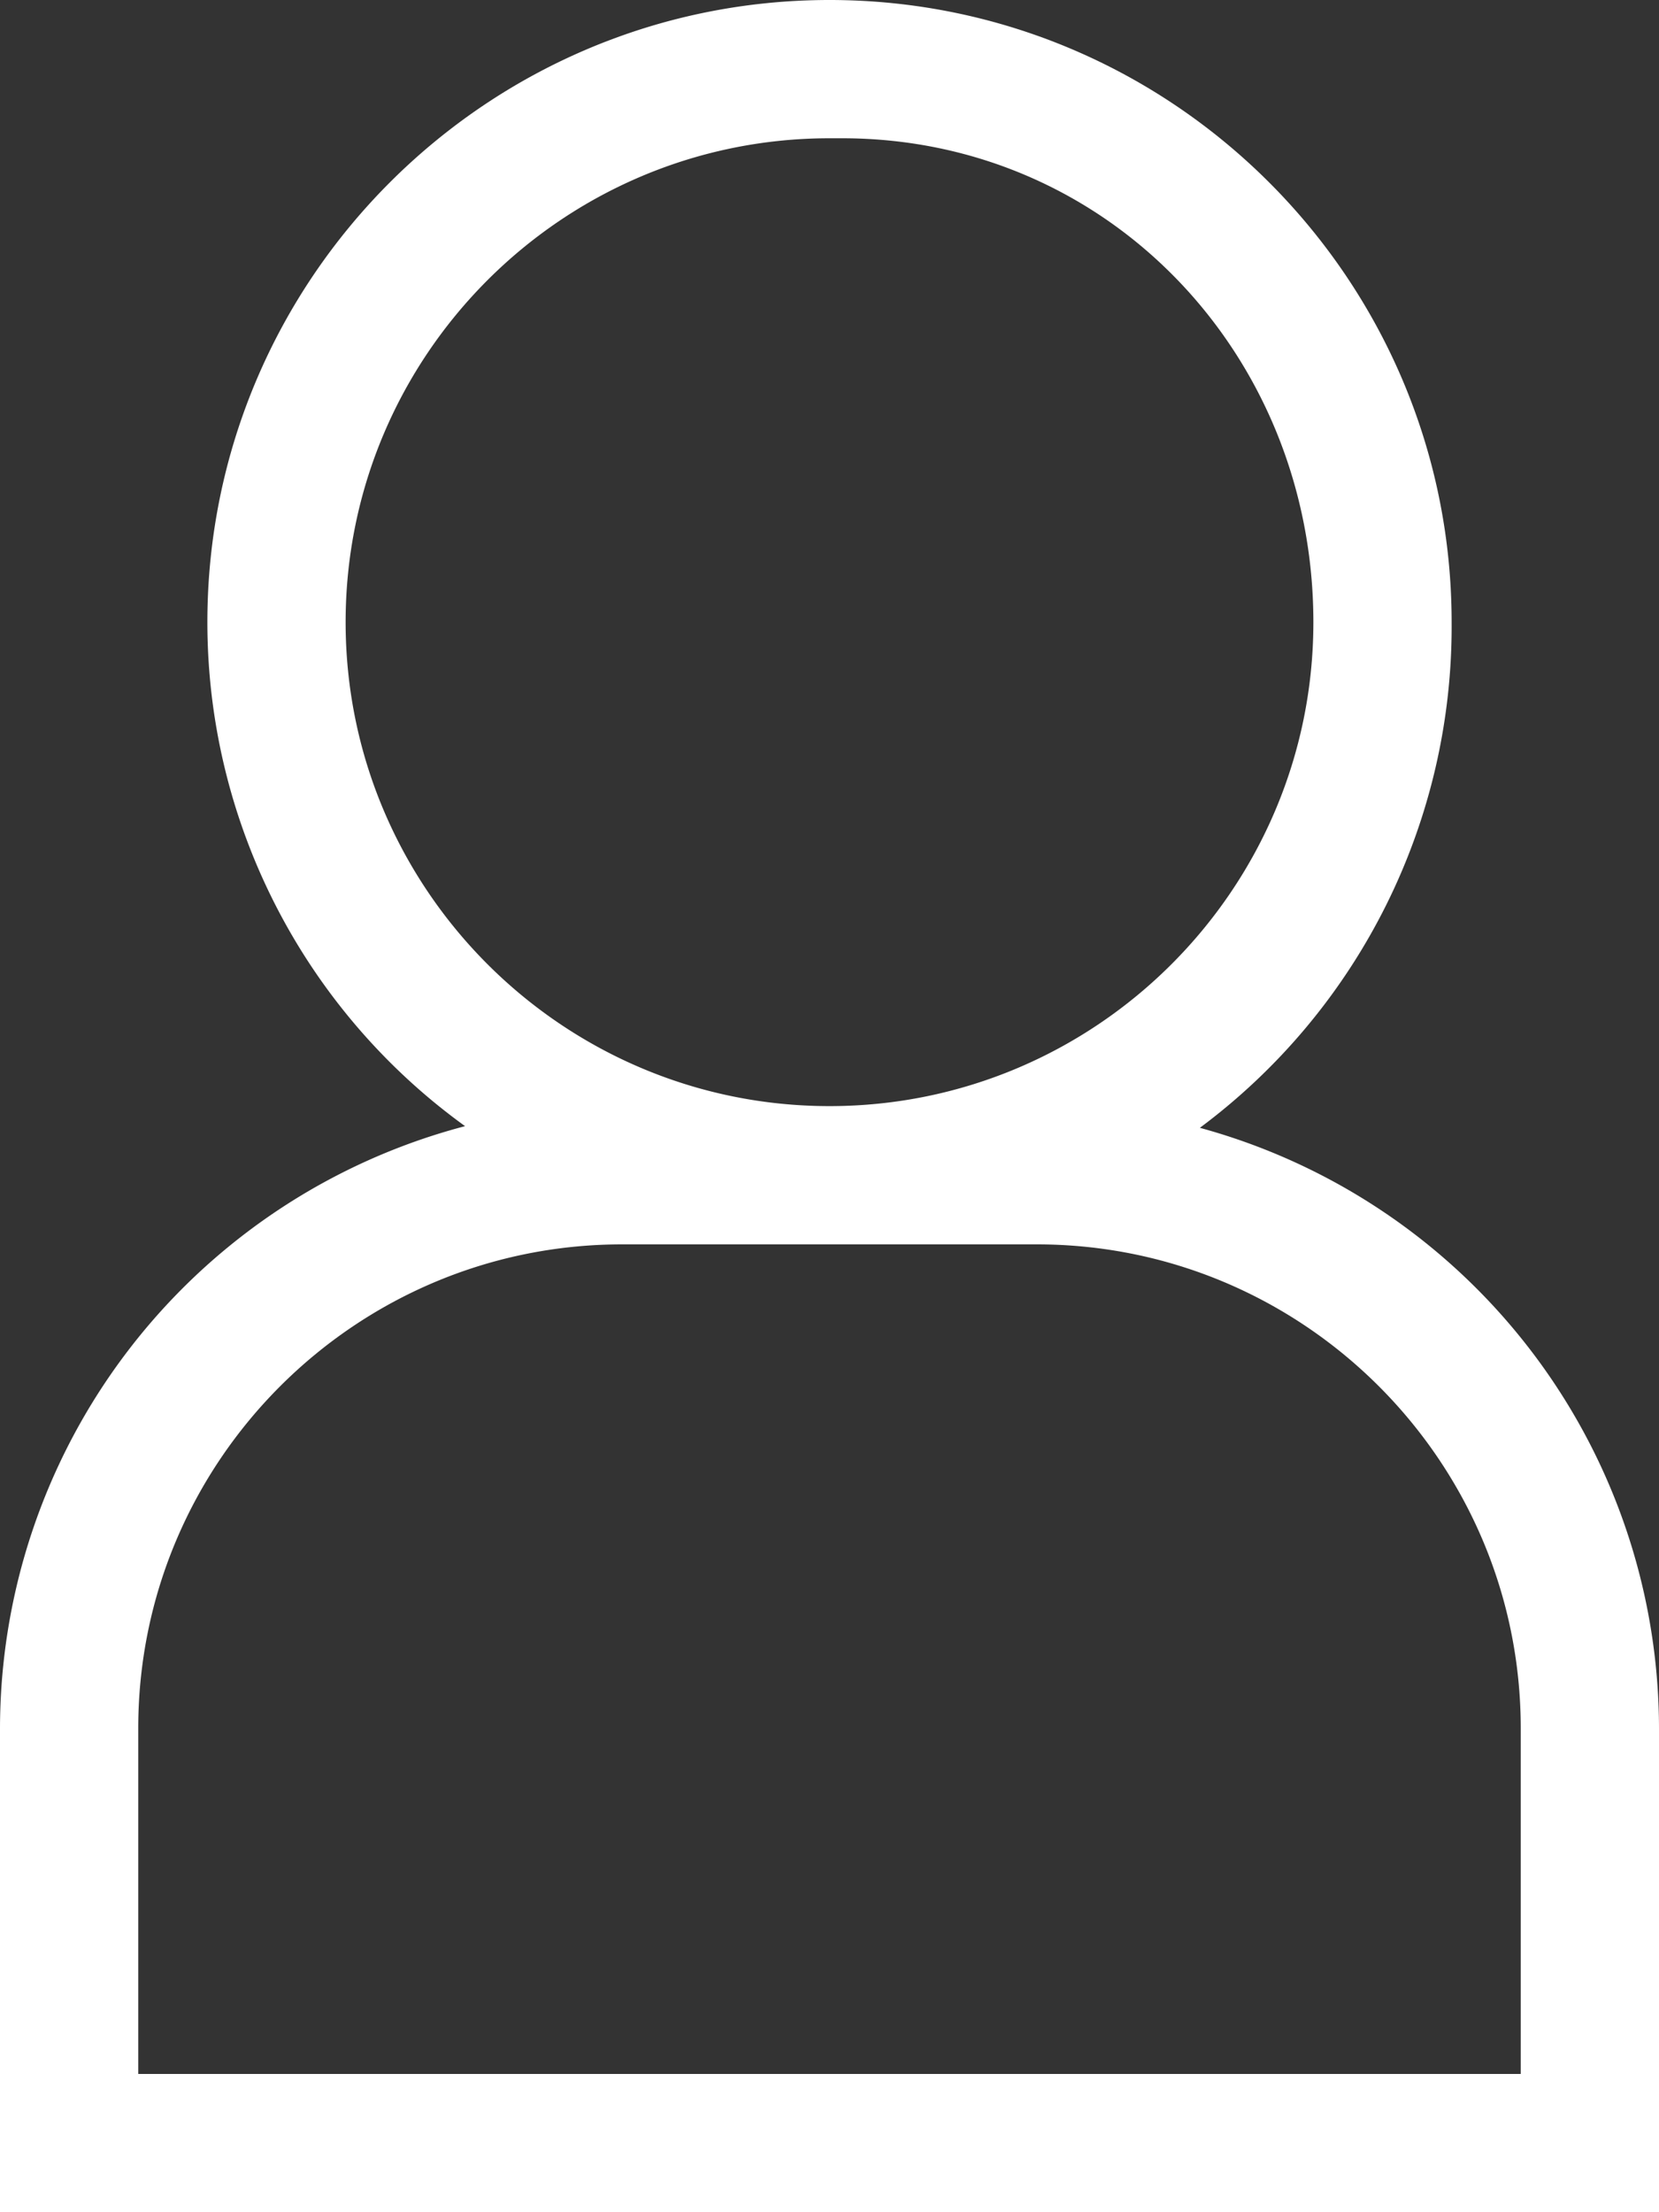
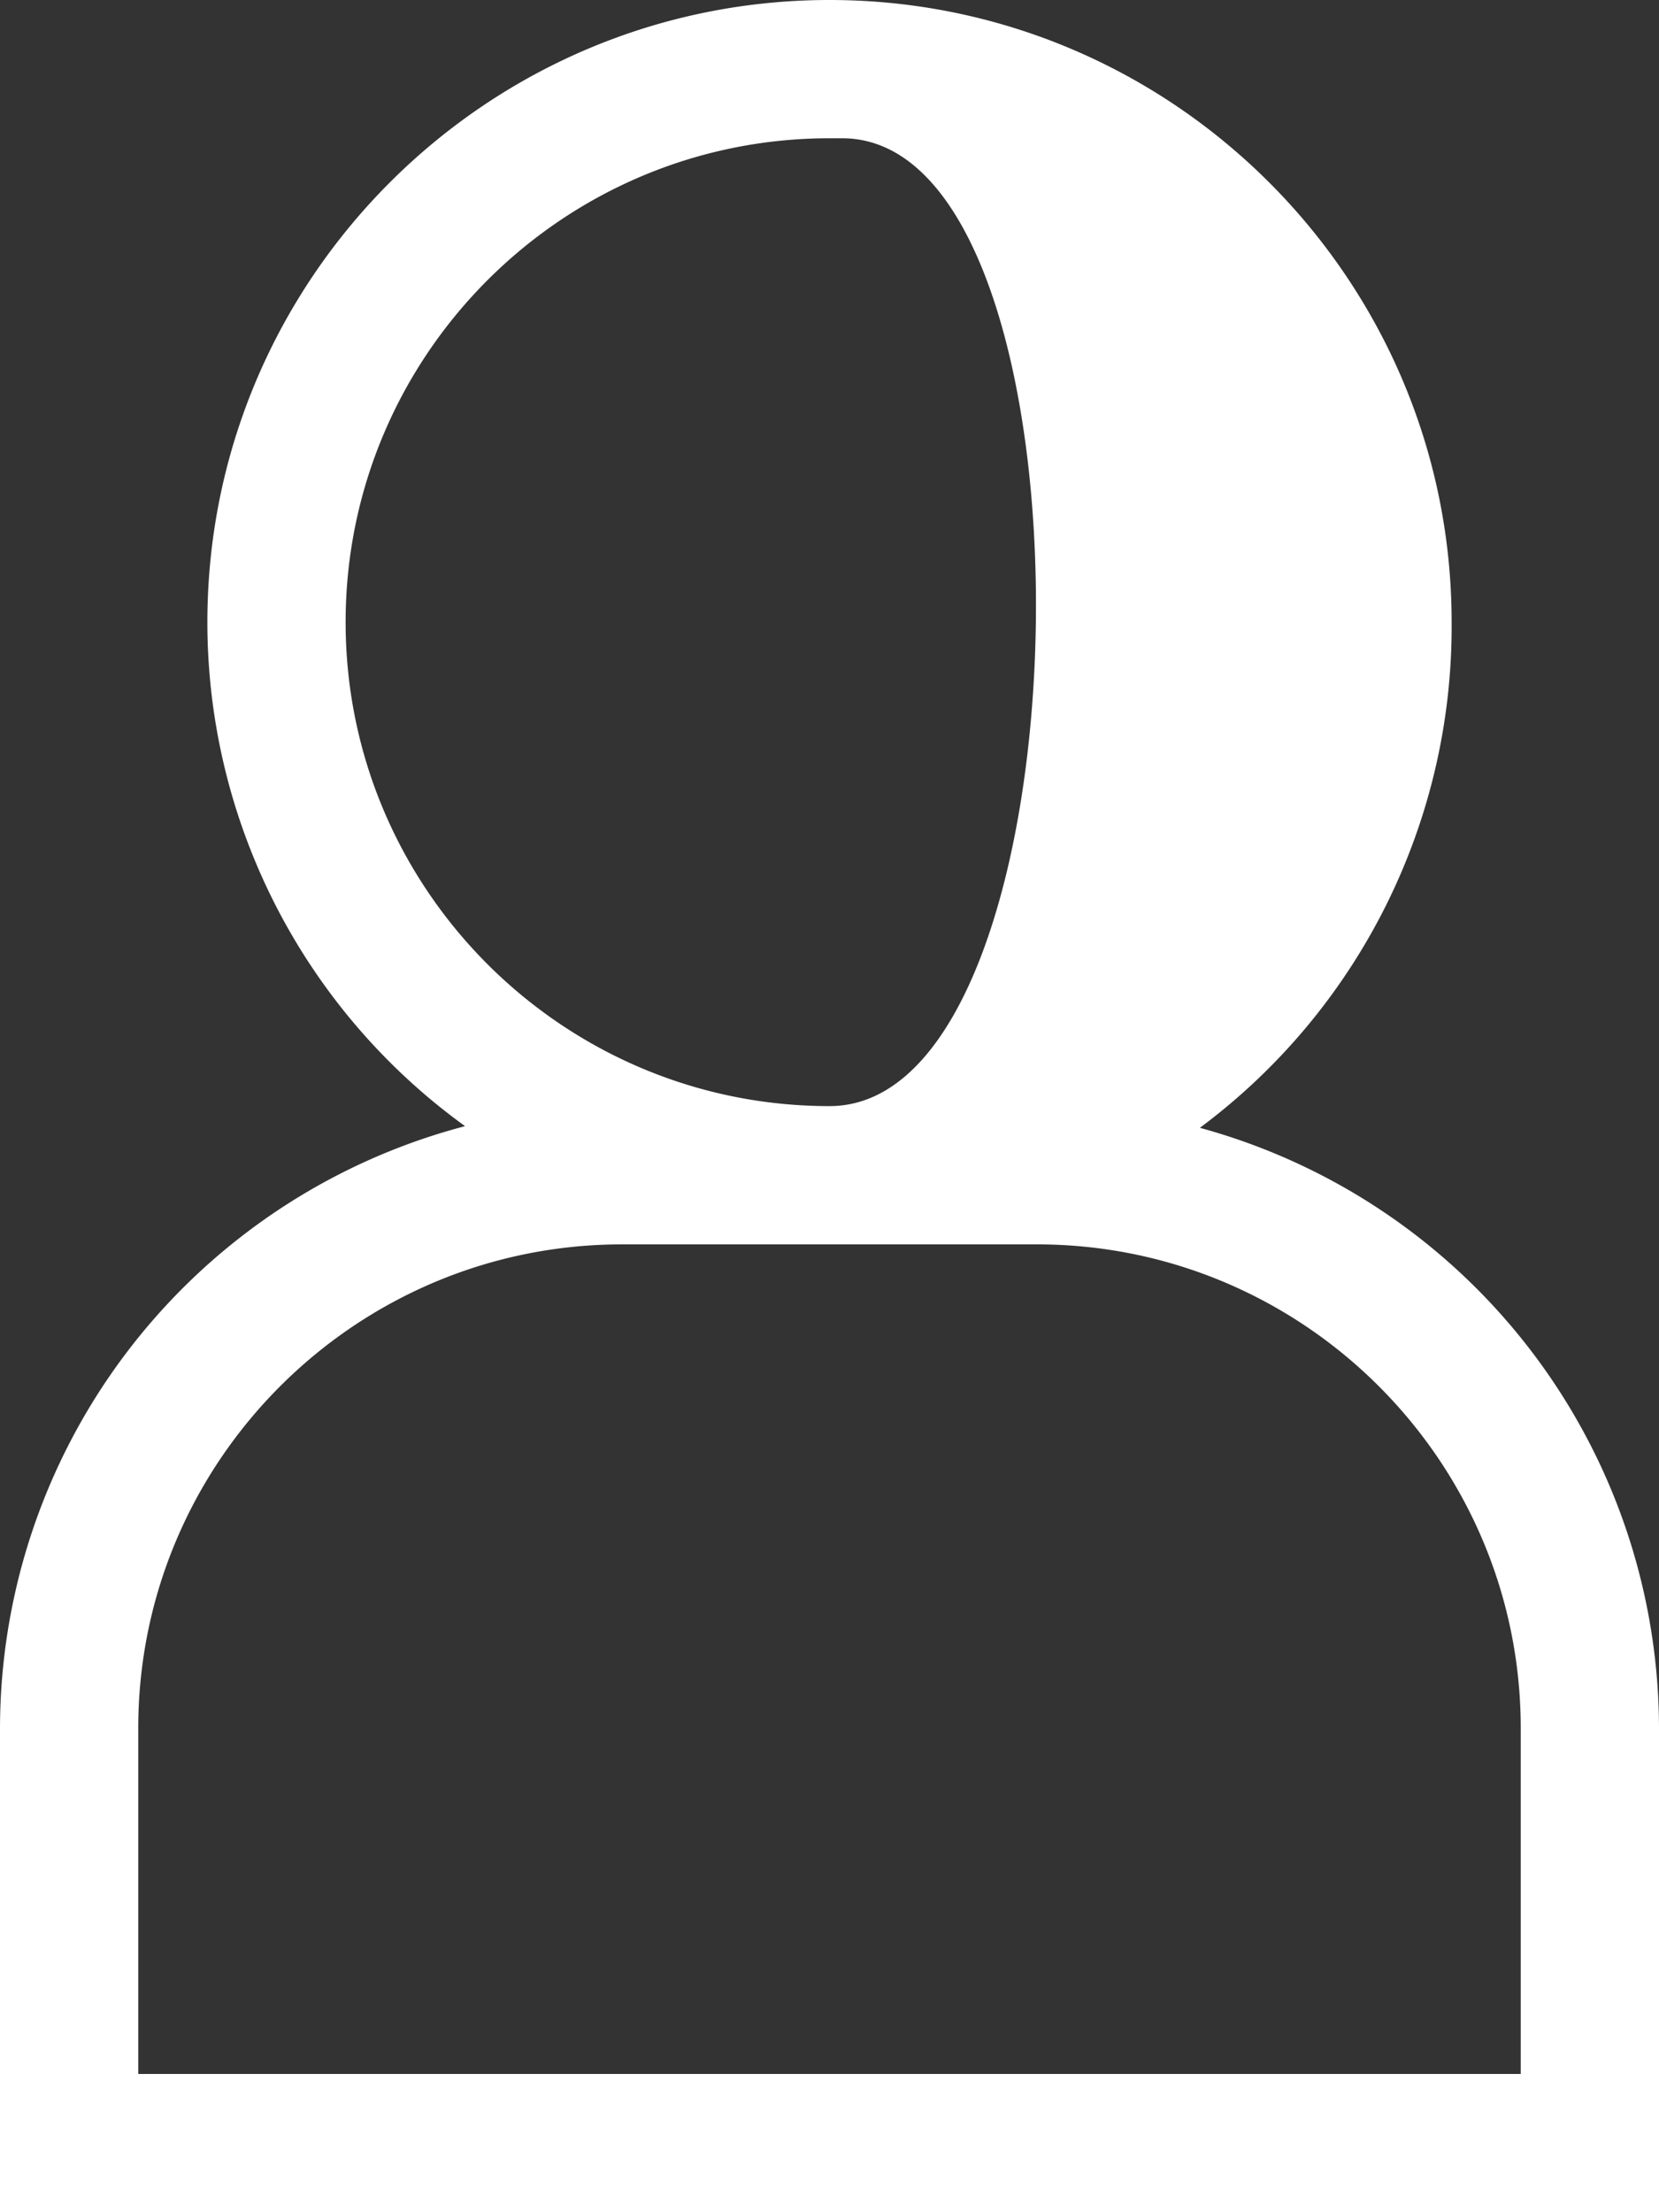
<svg xmlns="http://www.w3.org/2000/svg" viewBox="0 0 12 16">
  <rect x="0" y="0" width="12" height="16" fill="#333333" stroke="none" />
-   <path fill-rule="evenodd" d="M1.5 4.5C1.5 2.019 3.519 0 6 0s4.5 2.019 4.5 4.5a4.518 4.518 0 0 1-1.821 3.657A4.508 4.508 0 0 1 12 12.5V16H0v-3.5a4.509 4.509 0 0 1 3.364-4.355A4.496 4.496 0 0 1 1.5 4.5zM1 15h10v-2.5C11 10.57 9.43 9 7.5 9h-3C2.57 9 1 10.57 1 12.5zM6 1C4.07 1 2.5 2.57 2.5 4.5S4.07 8 6 8s3.5-1.57 3.5-3.5S8.02 1 6.091 1z" fill="#ffffff" />
+   <path fill-rule="evenodd" d="M1.5 4.5C1.5 2.019 3.519 0 6 0s4.5 2.019 4.5 4.5a4.518 4.518 0 0 1-1.821 3.657A4.508 4.508 0 0 1 12 12.5V16H0v-3.5a4.509 4.509 0 0 1 3.364-4.355A4.496 4.496 0 0 1 1.5 4.5zM1 15h10v-2.5C11 10.57 9.43 9 7.5 9h-3C2.57 9 1 10.57 1 12.5zM6 1C4.07 1 2.5 2.57 2.5 4.5S4.07 8 6 8S8.02 1 6.091 1z" fill="#ffffff" />
</svg>